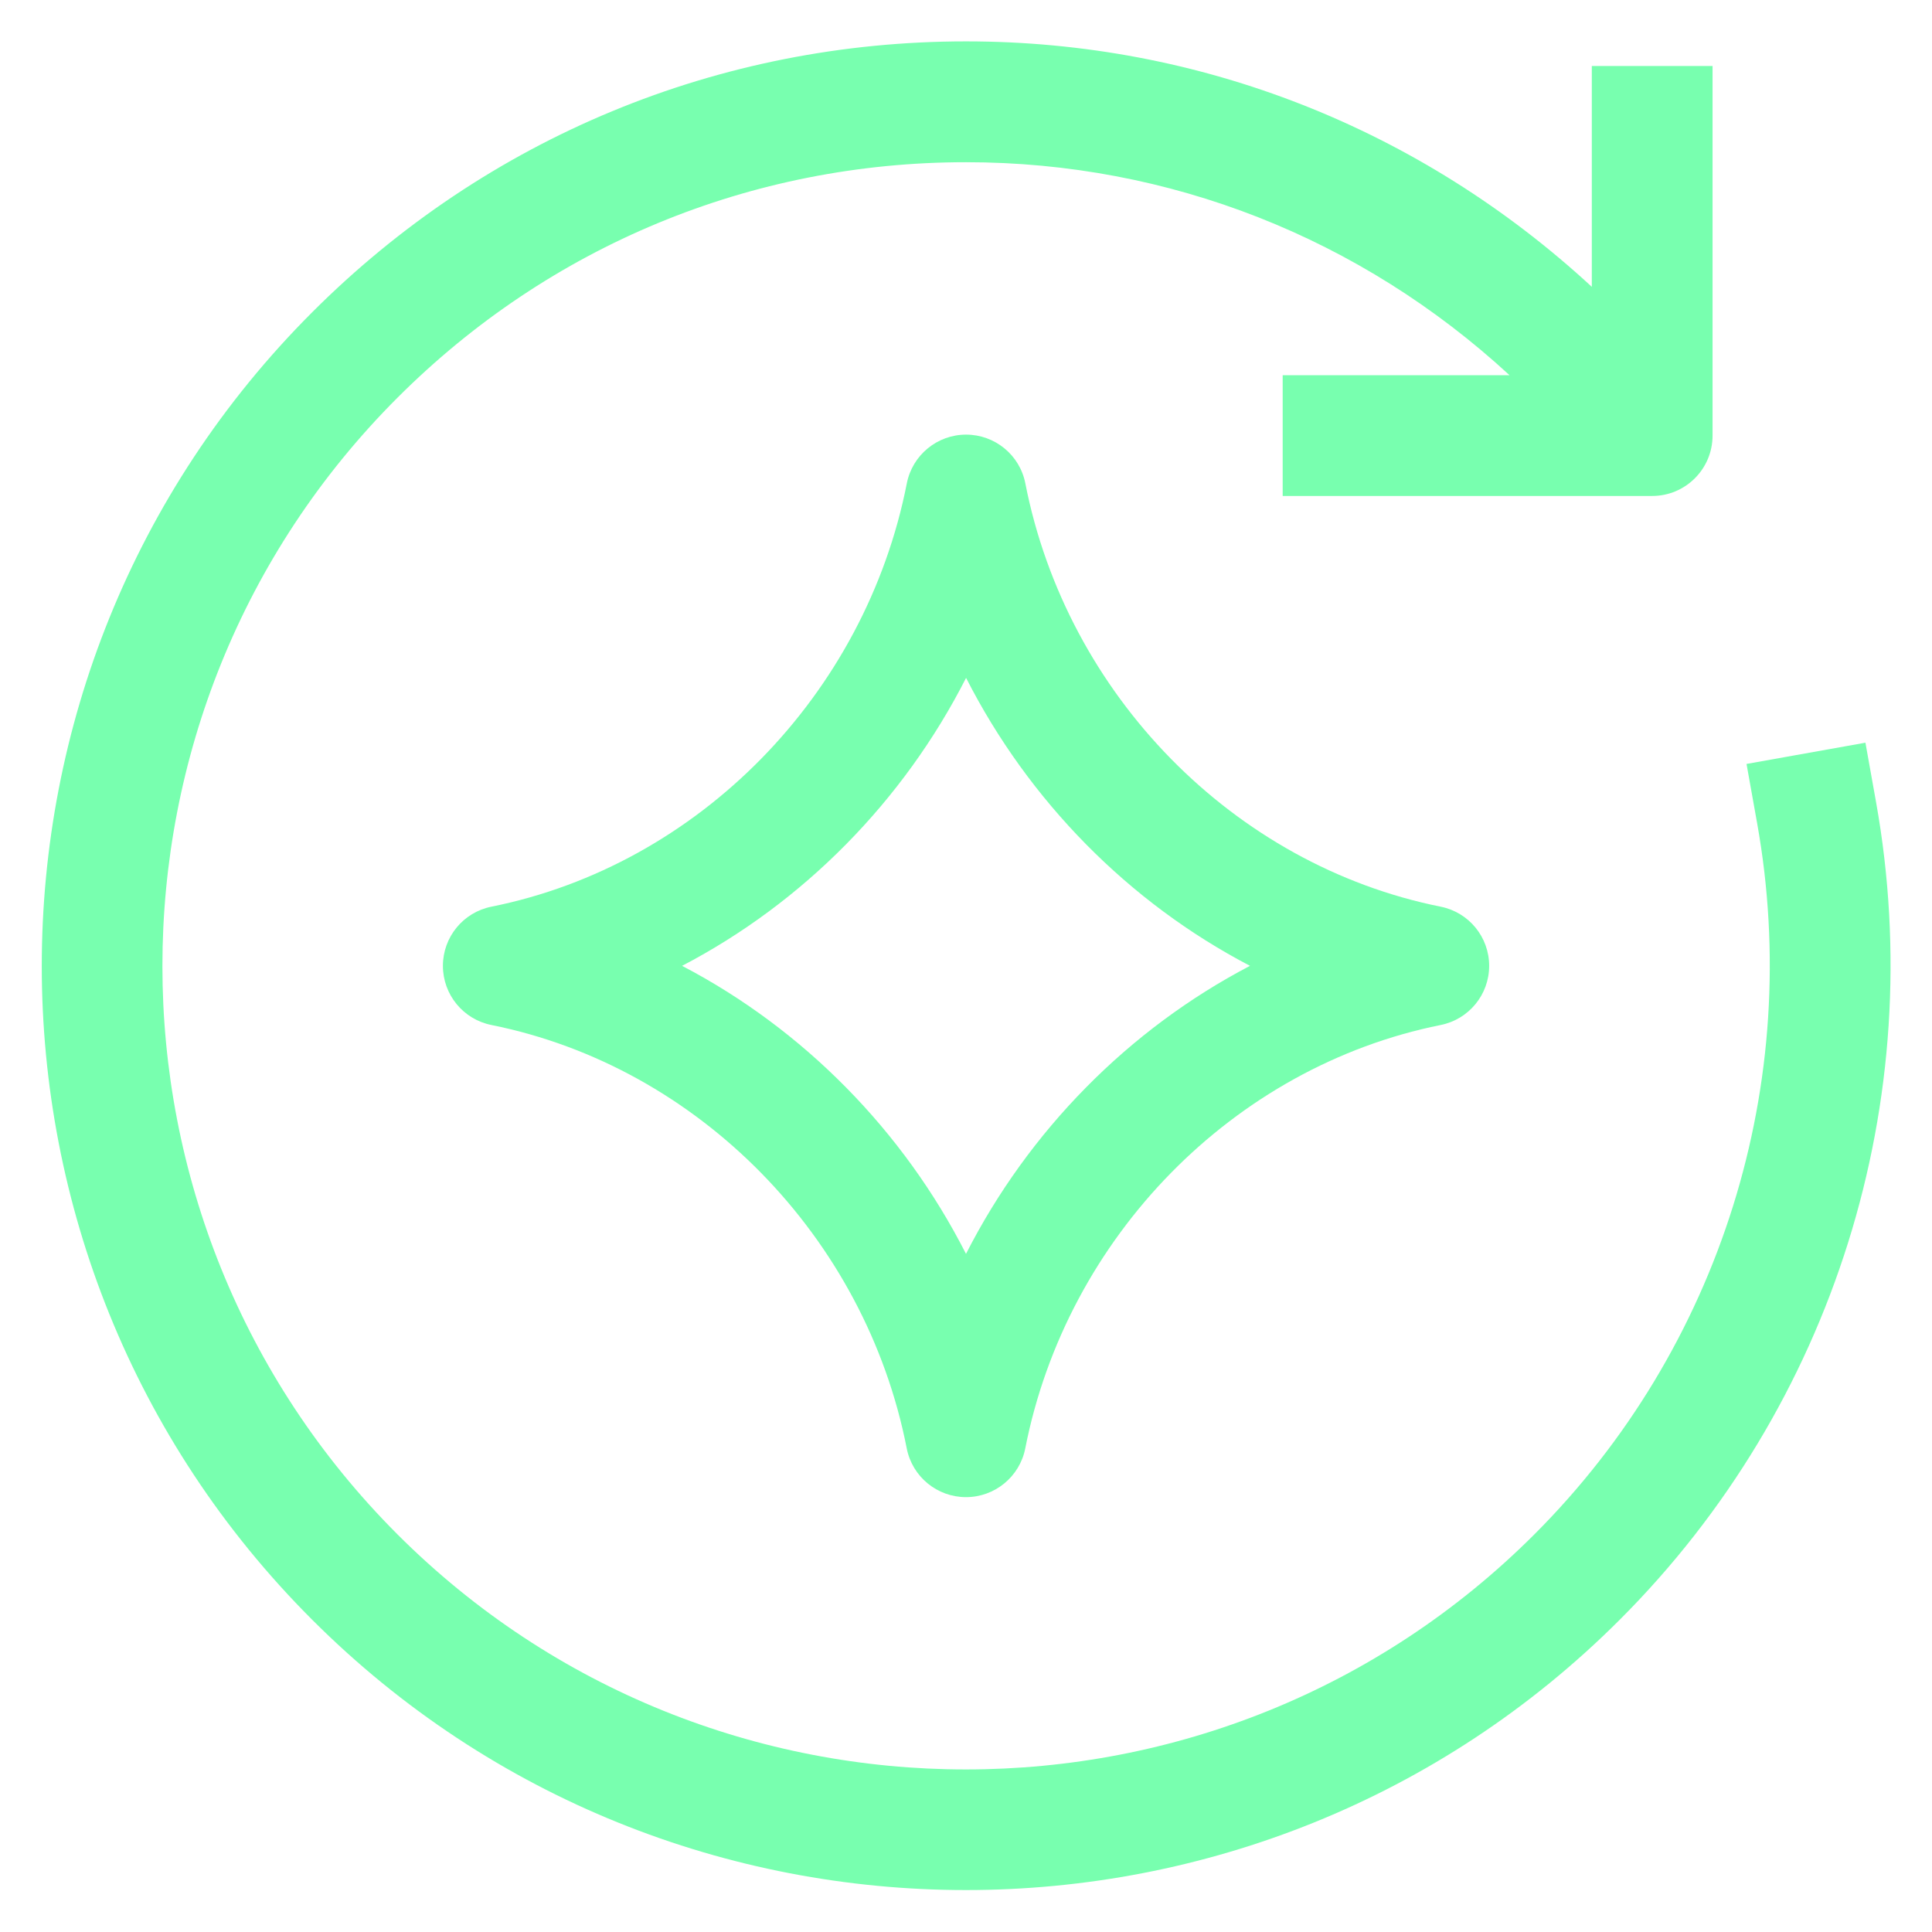
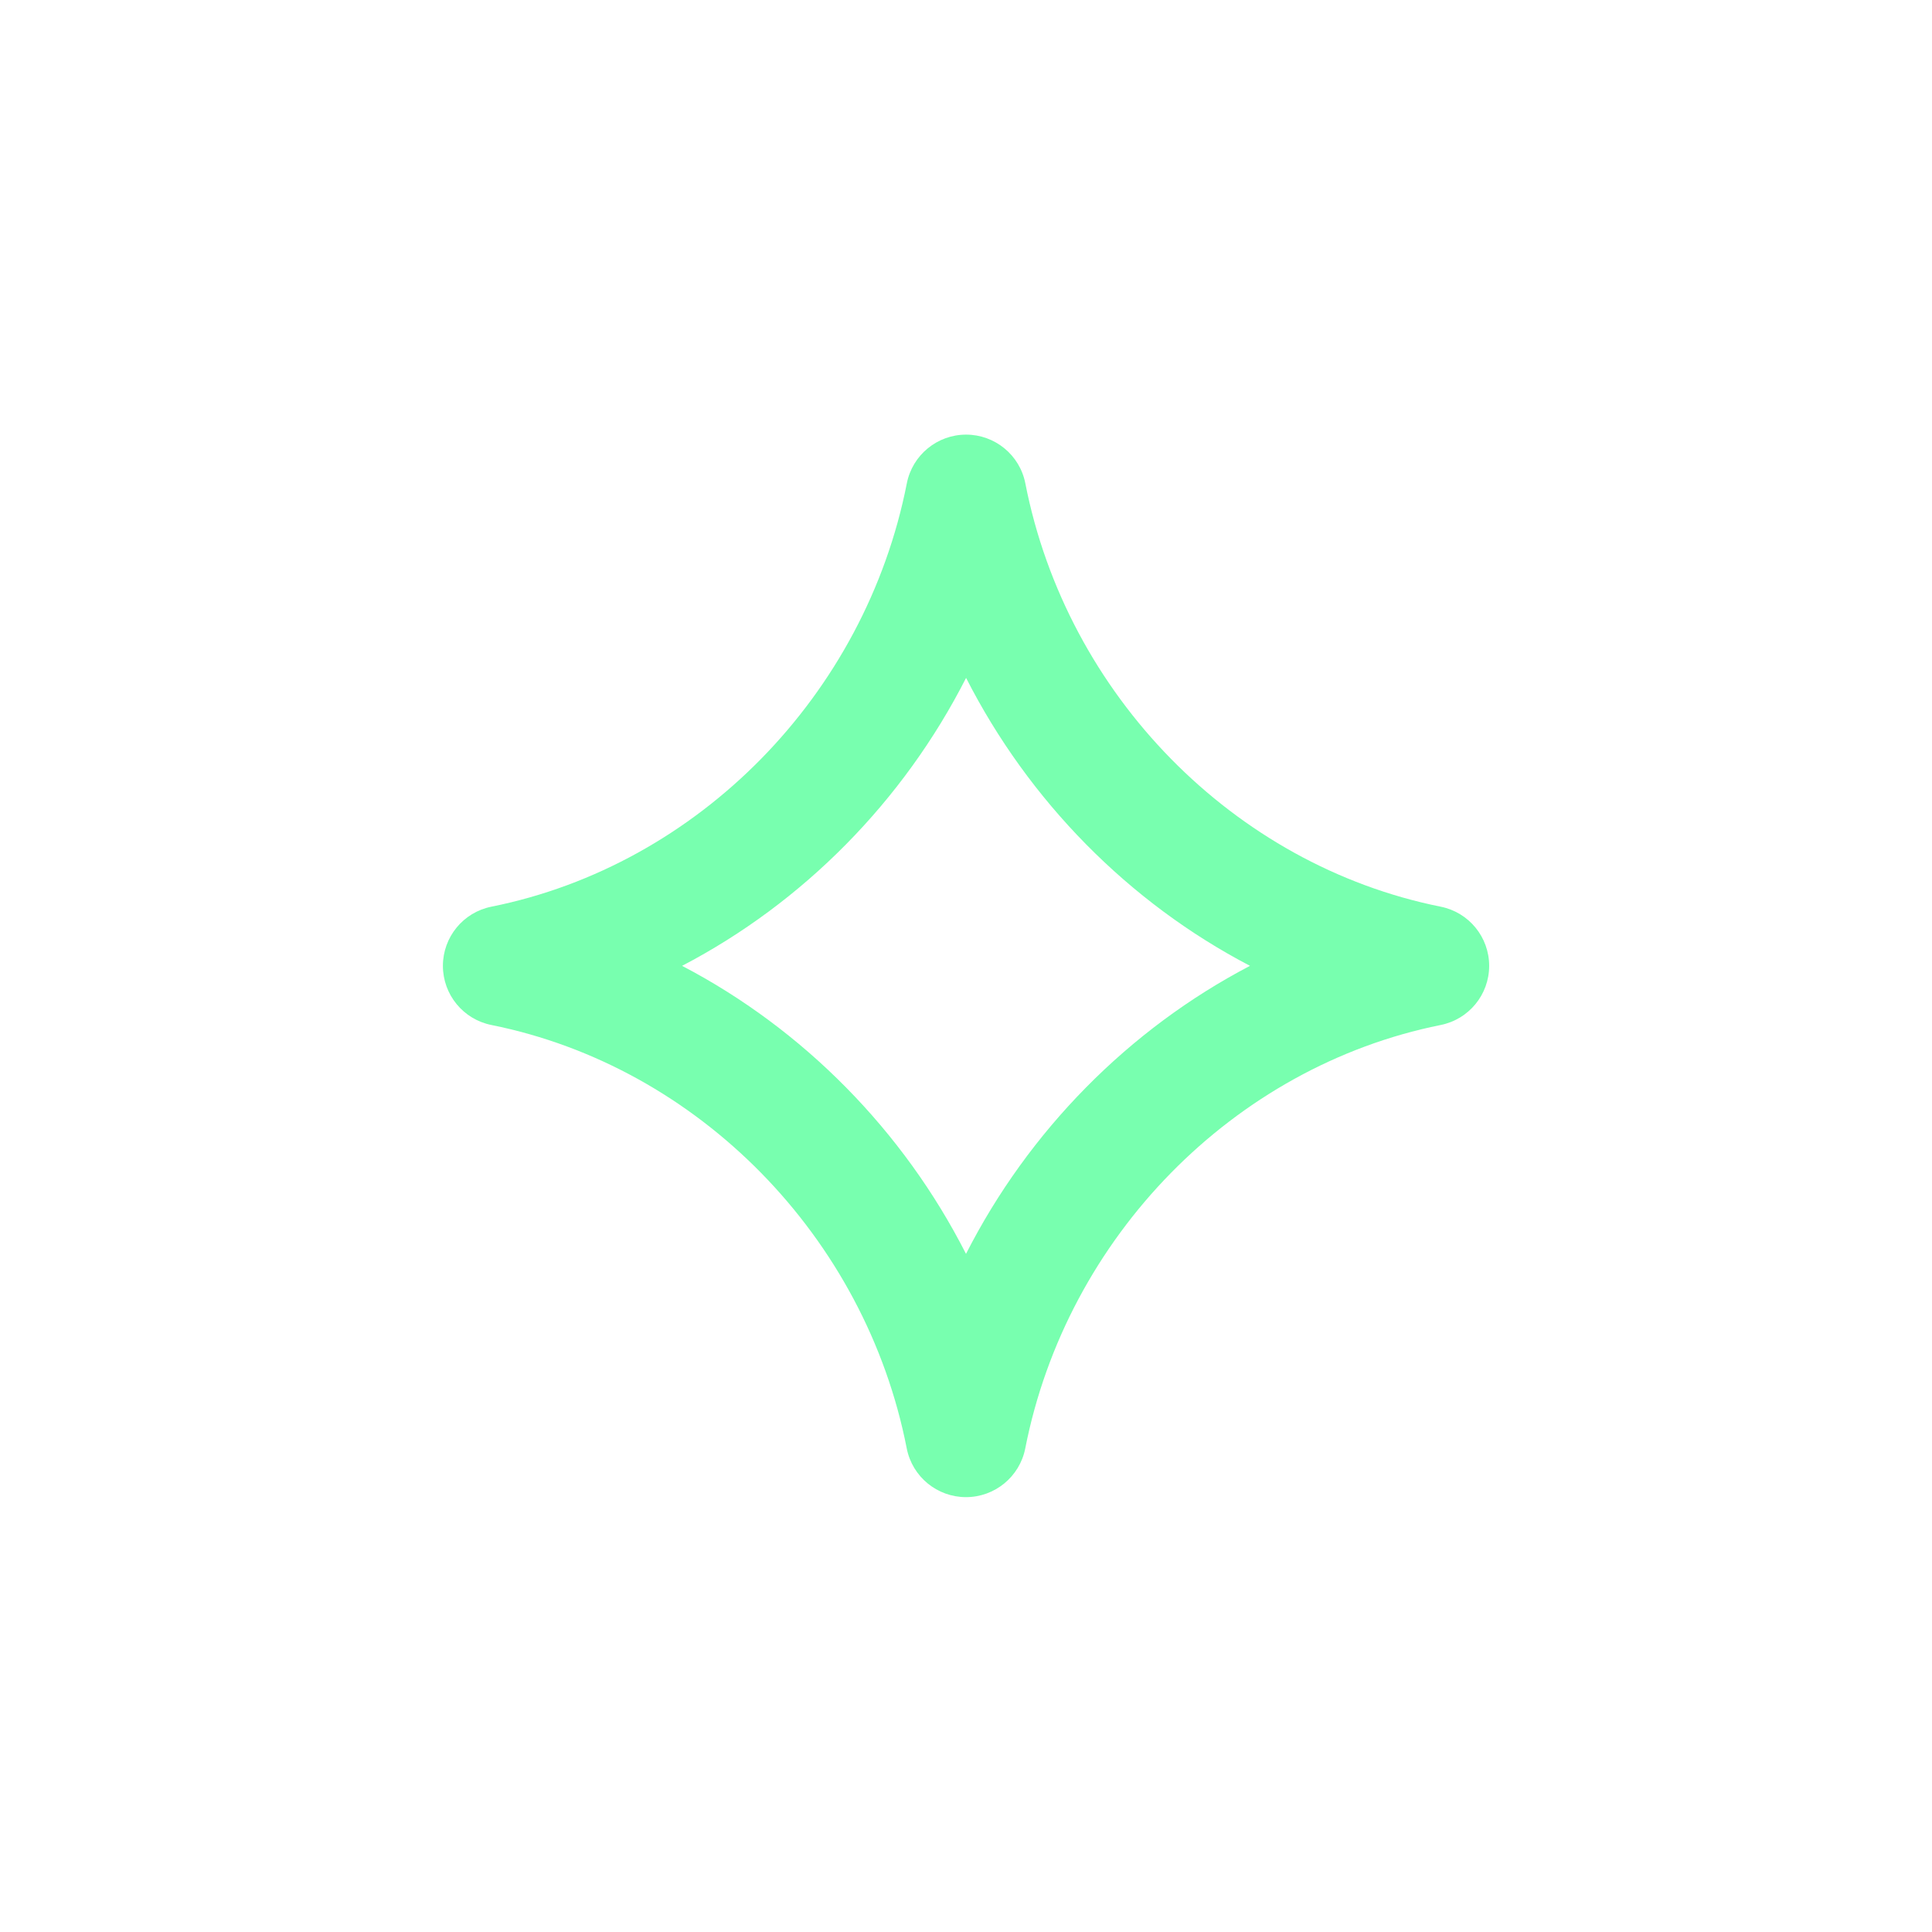
<svg xmlns="http://www.w3.org/2000/svg" id="Icons_Vektorisiert" viewBox="0 0 24 24">
  <defs>
    <style>
      .cls-1 {
        fill: #78ffaf;
      }
    </style>
  </defs>
-   <path class="cls-1" d="M23.305,9.964l-.132-.738-1.477.264.132.738c.577,3.222-.457,6.523-2.768,8.833-3.894,3.893-10.229,3.893-14.122,0-3.894-3.894-3.894-10.228,0-14.121,1.887-1.887,4.395-2.925,7.062-2.925,2.527,0,4.904.942,6.752,2.646h-2.818v1.5h4.59c.414,0,.75-.336.75-.75V.82h-1.5v2.743c-2.126-1.963-4.864-3.049-7.773-3.049-3.068,0-5.952,1.194-8.122,3.364C-.601,8.357-.601,15.644,3.878,20.121c2.239,2.239,5.181,3.358,8.122,3.358s5.883-1.12,8.121-3.358c2.657-2.656,3.847-6.453,3.184-10.157Z" />
  <path class="cls-1" d="M12.737,6.004c-.069-.352-.378-.605-.736-.605s-.667.254-.736.605c-.516,2.63-2.59,4.743-5.16,5.259-.351.07-.603.378-.603.735s.252.665.603.735c2.57.517,4.645,2.631,5.159,5.26.069.352.378.605.736.605s.667-.254.736-.605c.516-2.629,2.59-4.743,5.16-5.26.351-.07.603-.378.603-.735s-.252-.665-.603-.735c-2.569-.516-4.644-2.629-5.159-5.259ZM12,15.576c-.778-1.53-2.021-2.791-3.527-3.578,1.506-.786,2.749-2.046,3.528-3.577.779,1.53,2.021,2.791,3.527,3.577-1.506.787-2.749,2.048-3.528,3.578Z" />
</svg>